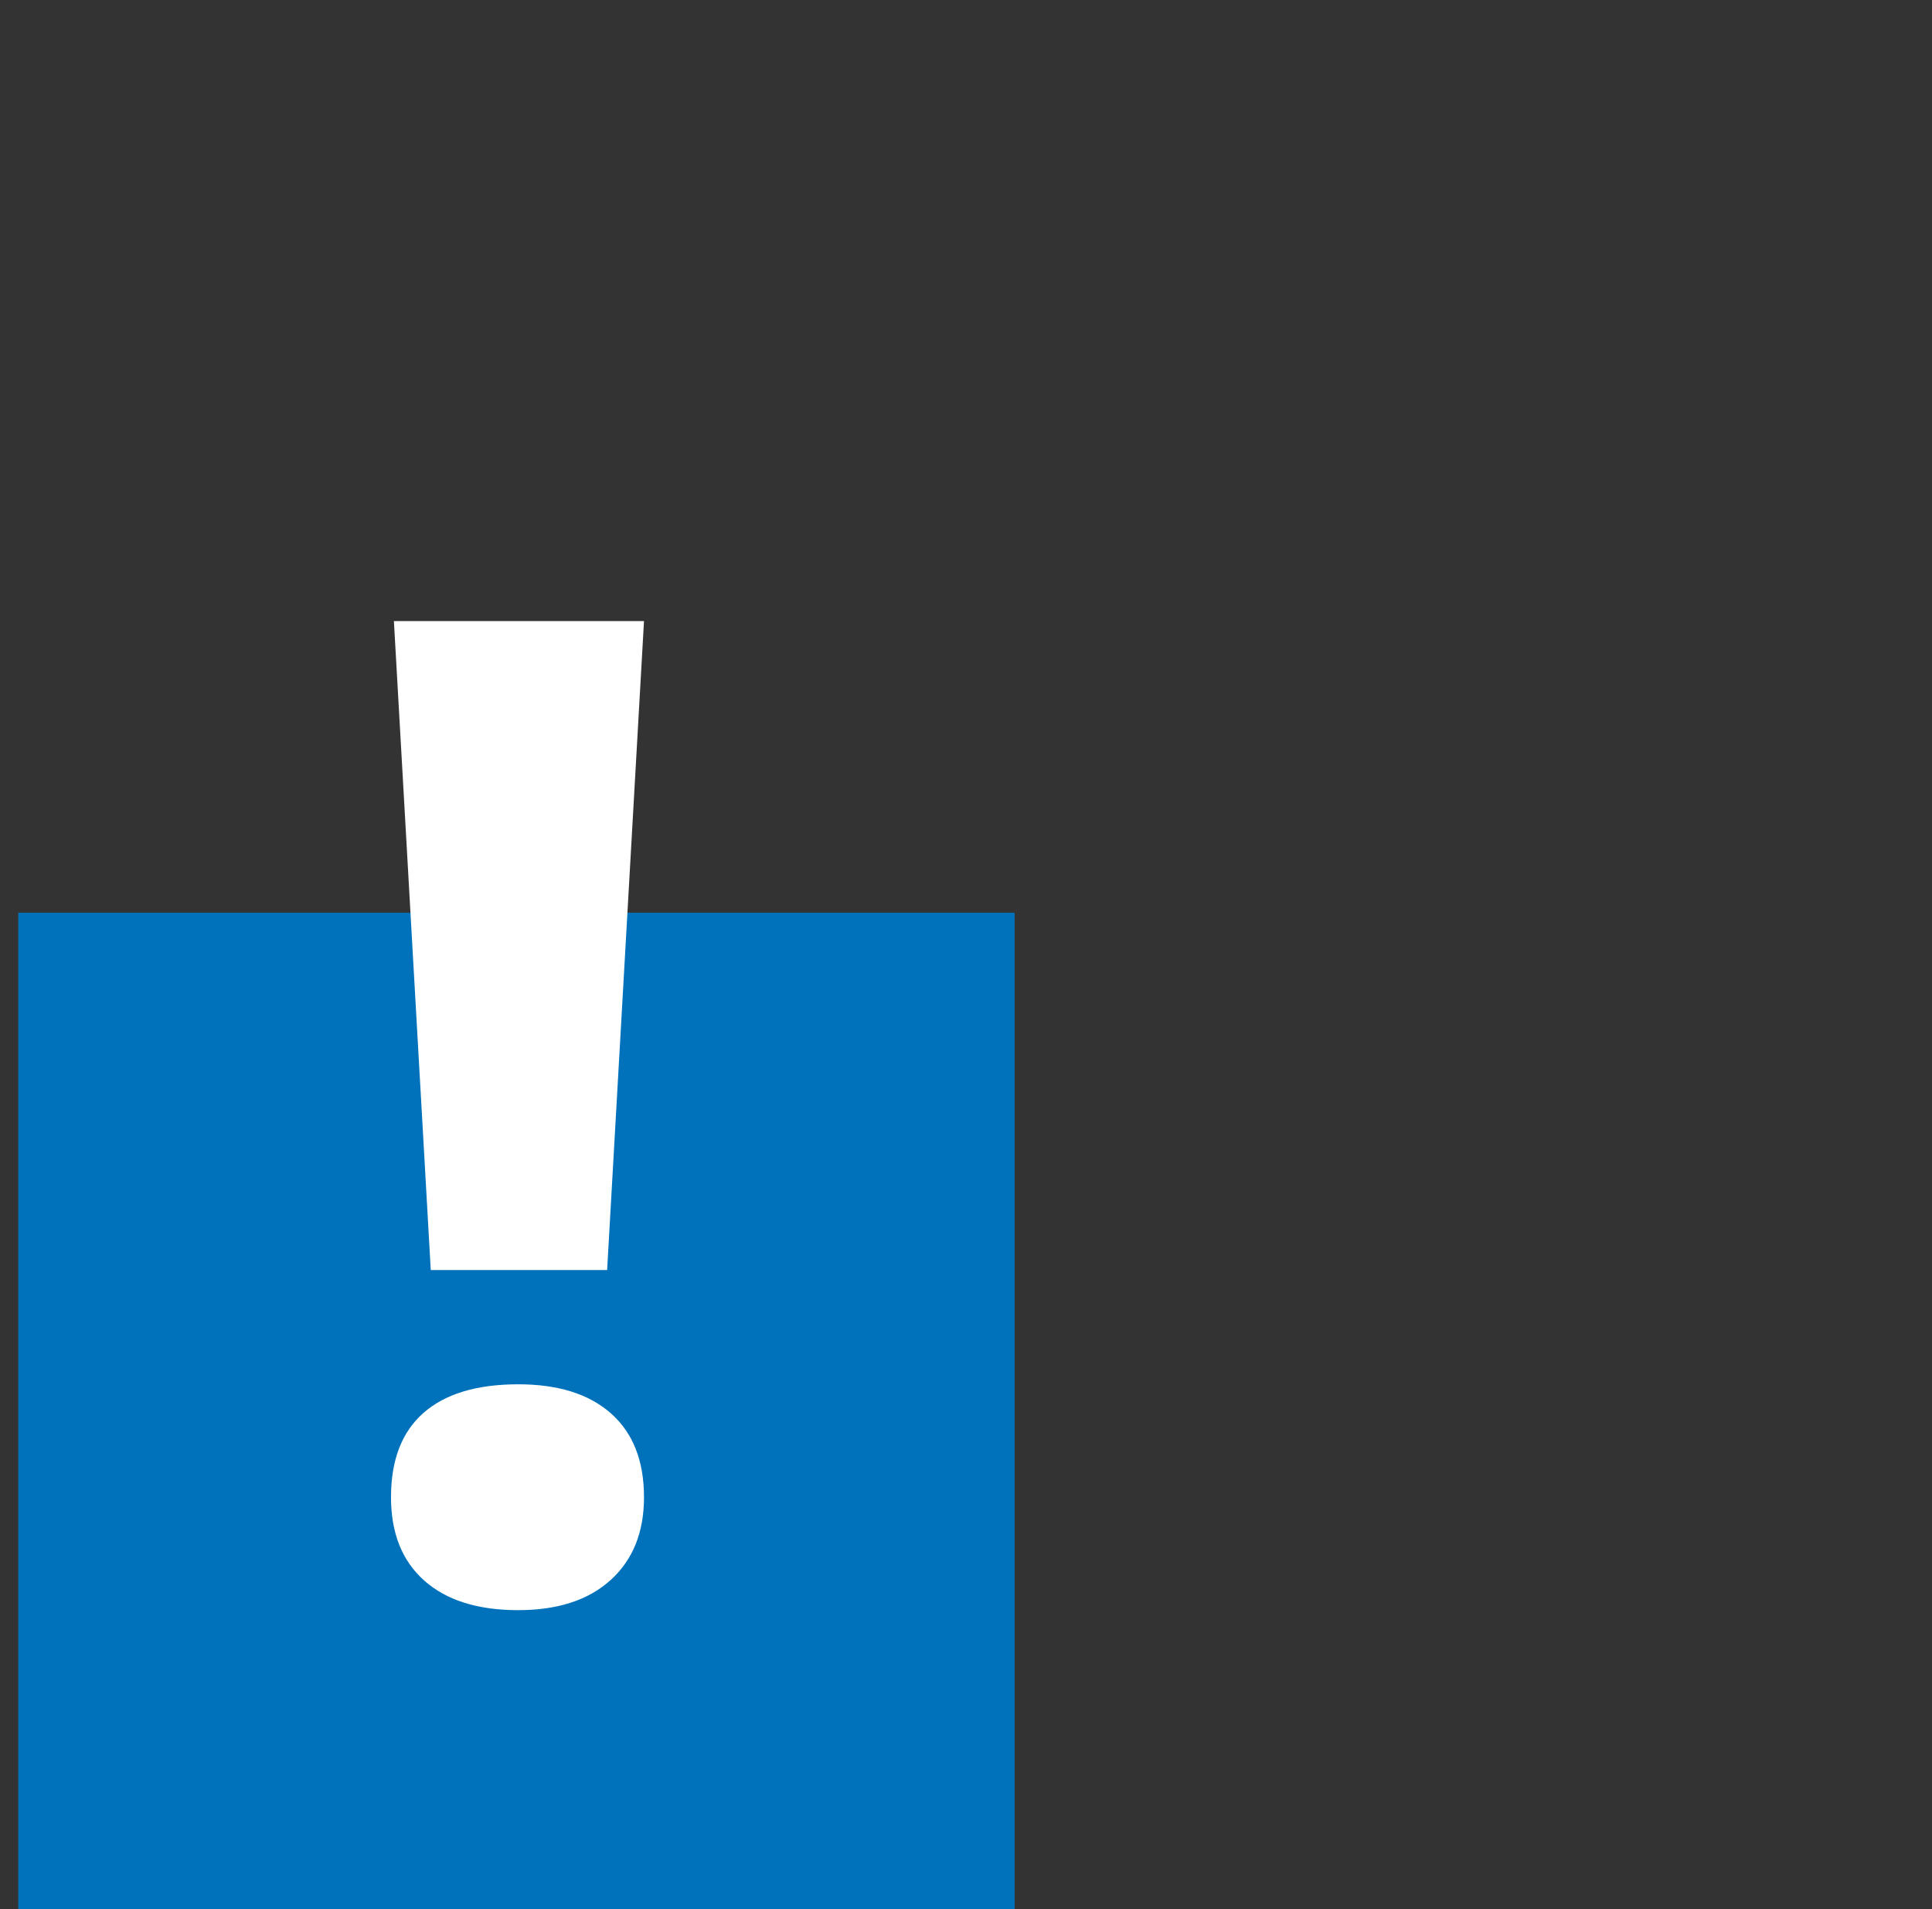
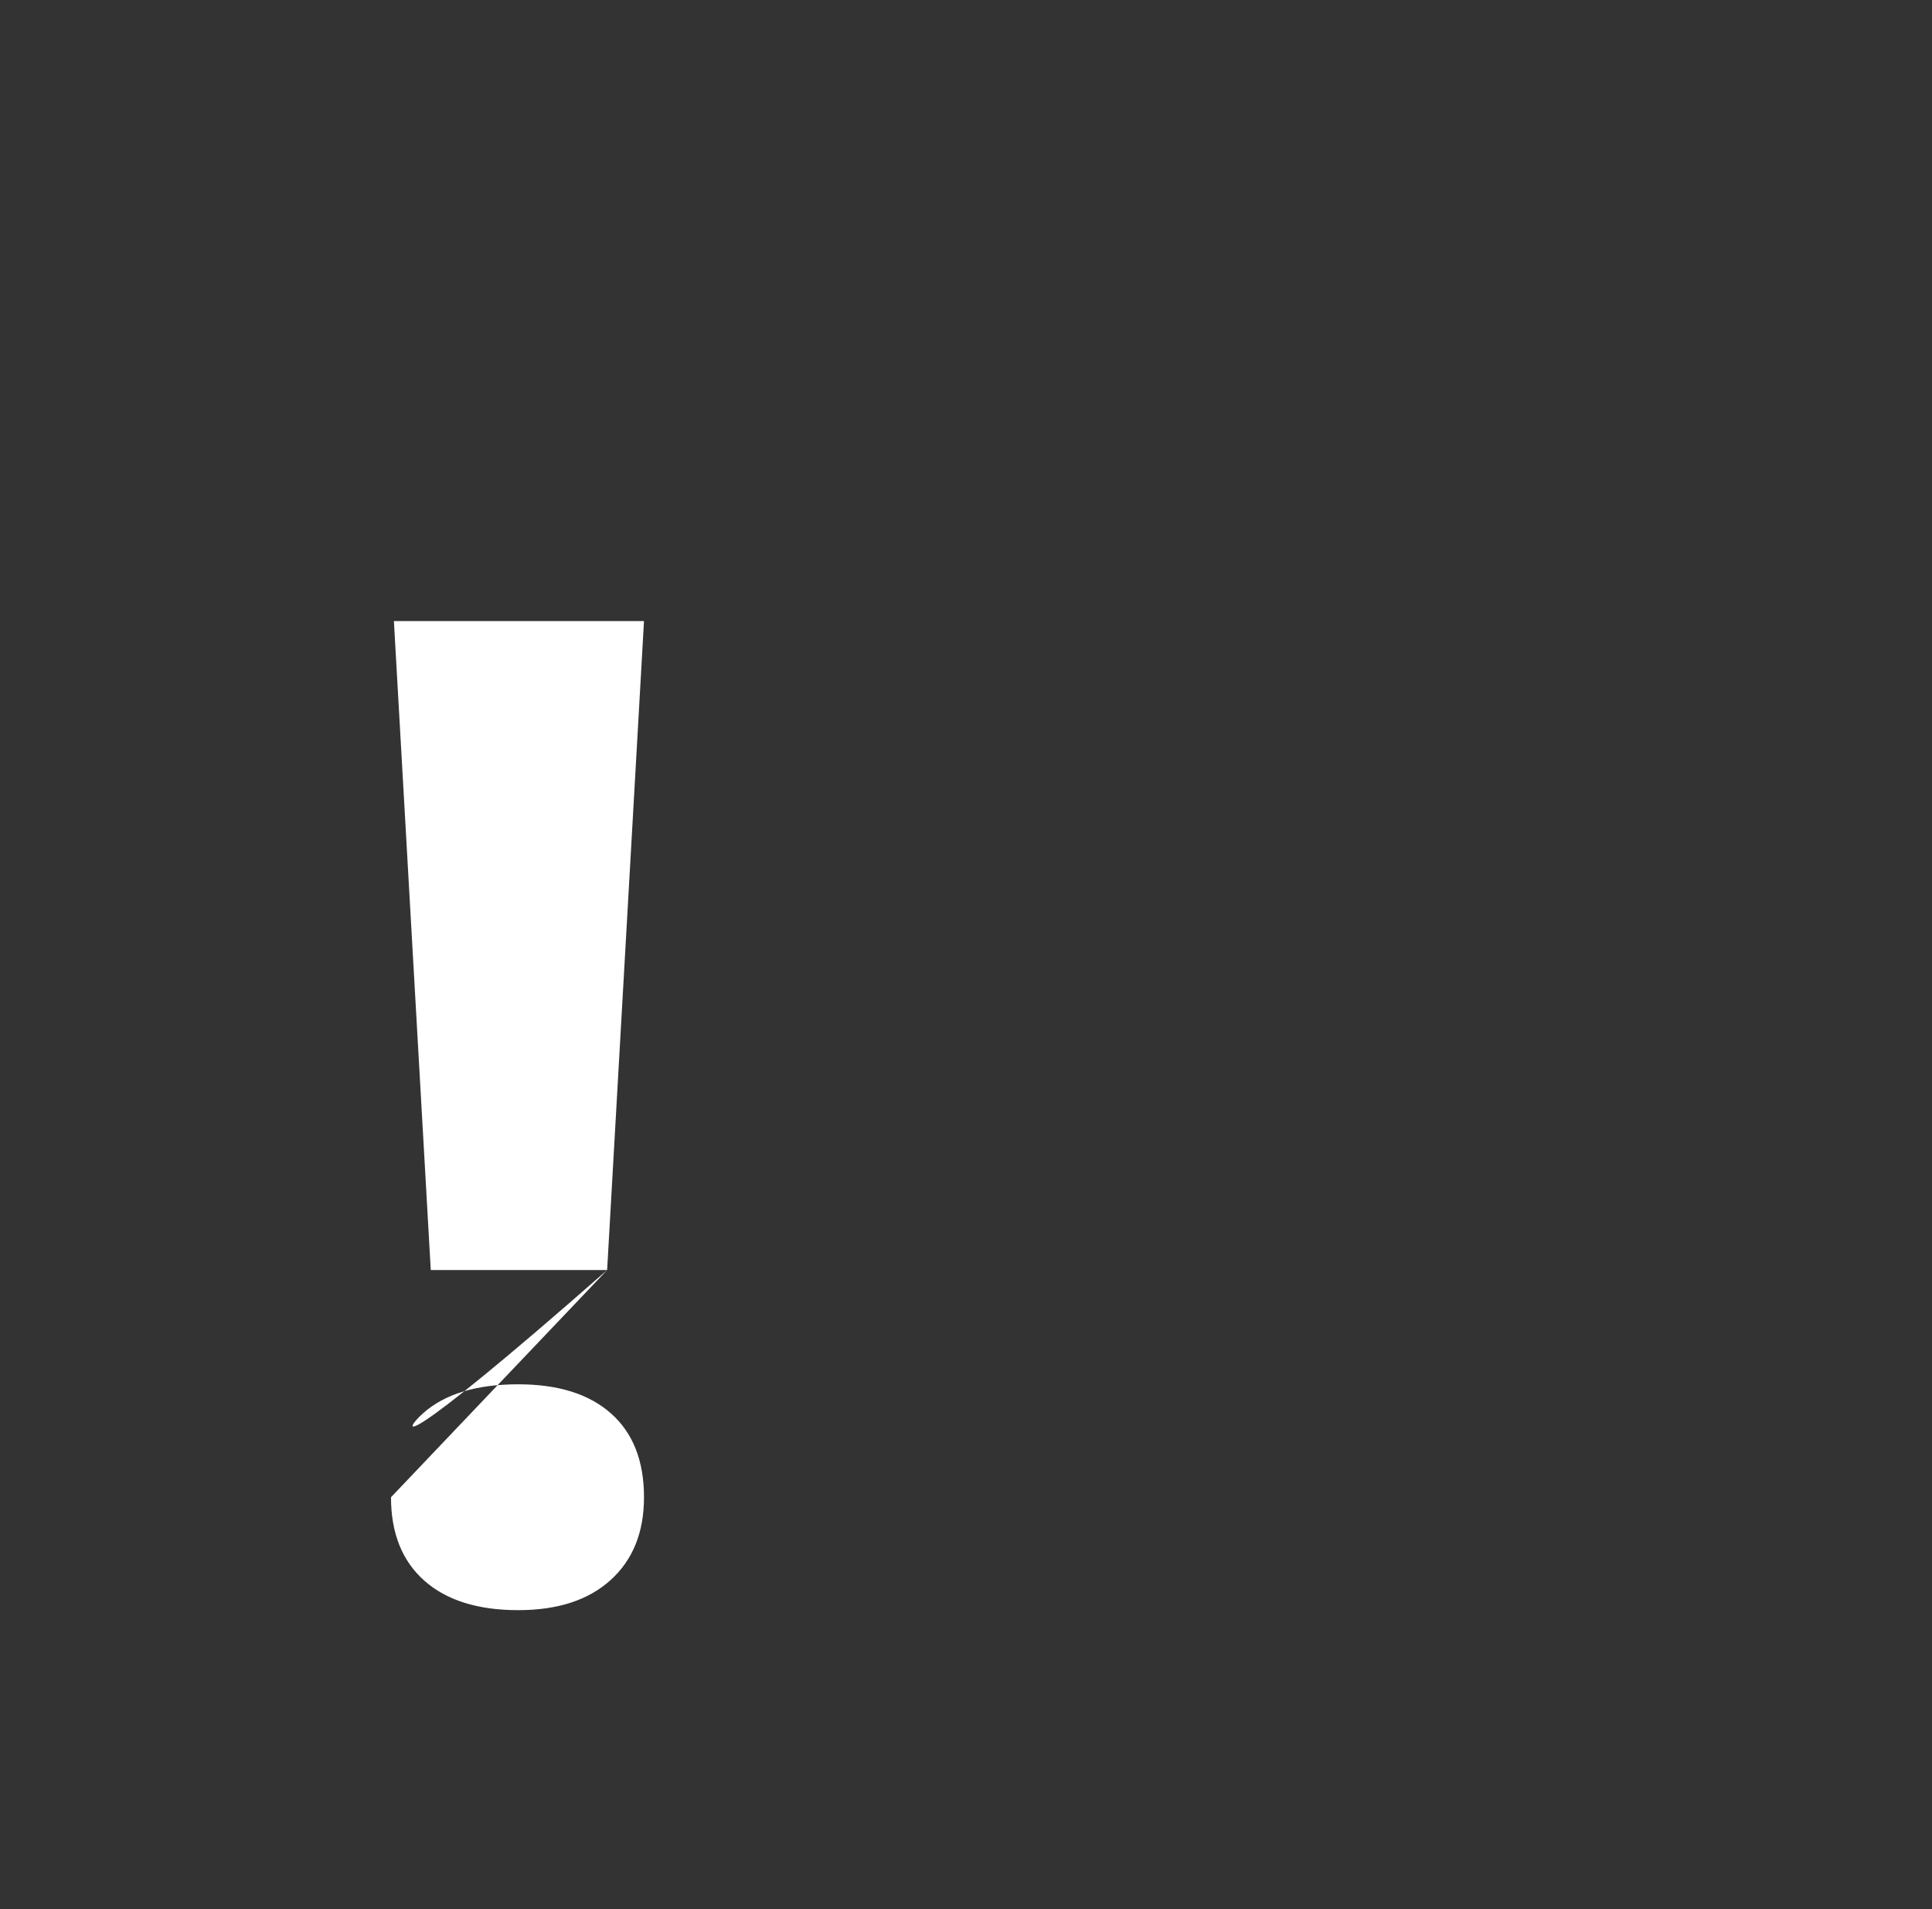
<svg xmlns="http://www.w3.org/2000/svg" xmlns:xlink="http://www.w3.org/1999/xlink" width="84px" height="83px" viewBox="0 0 84 83" version="1.1">
  <rect x="0" y="0" width="84" height="83" fill="#333333" stroke="none" />
  <title>Group 12 Copy</title>
  <defs>
-     <rect id="path-1" x="0" y="0" width="83" height="83" />
-   </defs>
+     </defs>
  <g id="Equinova" stroke="none" stroke-width="1" fill="none" fill-rule="evenodd">
    <g id="Kat.-Equinova-Stoffwechsel" transform="translate(-713, -4746)">
      <g id="Group-12-Copy" transform="translate(713.793, 4746)">
        <g id="Group-10" transform="translate(0.207, 0)">
          <mask id="mask-2" fill="white">
            <use xlink:href="#path-1" />
          </mask>
          <g id="Mask" />
        </g>
-         <rect id="Rectangle-Copy-14" fill="#0072BB" x="0" y="39.679" width="43.321" height="43.321" />
        <g id="!" transform="translate(16.207, 27)" fill="#FFFFFF" fill-rule="nonzero">
-           <path d="M9.397,28.214 L1.729,28.214 L0.126,0 L11,0 L9.397,28.214 Z M0,38.091 C0,36.473 0.471,35.251 1.414,34.423 C2.357,33.595 3.73,33.181 5.531,33.181 C7.27,33.181 8.617,33.605 9.57,34.452 C10.523,35.299 11,36.512 11,38.091 C11,39.612 10.518,40.81 9.554,41.686 C8.59,42.562 7.25,43 5.531,43 C3.771,43 2.41,42.572 1.446,41.715 C0.482,40.858 0,39.65 0,38.091 Z" id="Shape" />
+           <path d="M9.397,28.214 L1.729,28.214 L0.126,0 L11,0 L9.397,28.214 Z C0,36.473 0.471,35.251 1.414,34.423 C2.357,33.595 3.73,33.181 5.531,33.181 C7.27,33.181 8.617,33.605 9.57,34.452 C10.523,35.299 11,36.512 11,38.091 C11,39.612 10.518,40.81 9.554,41.686 C8.59,42.562 7.25,43 5.531,43 C3.771,43 2.41,42.572 1.446,41.715 C0.482,40.858 0,39.65 0,38.091 Z" id="Shape" />
        </g>
      </g>
    </g>
  </g>
</svg>